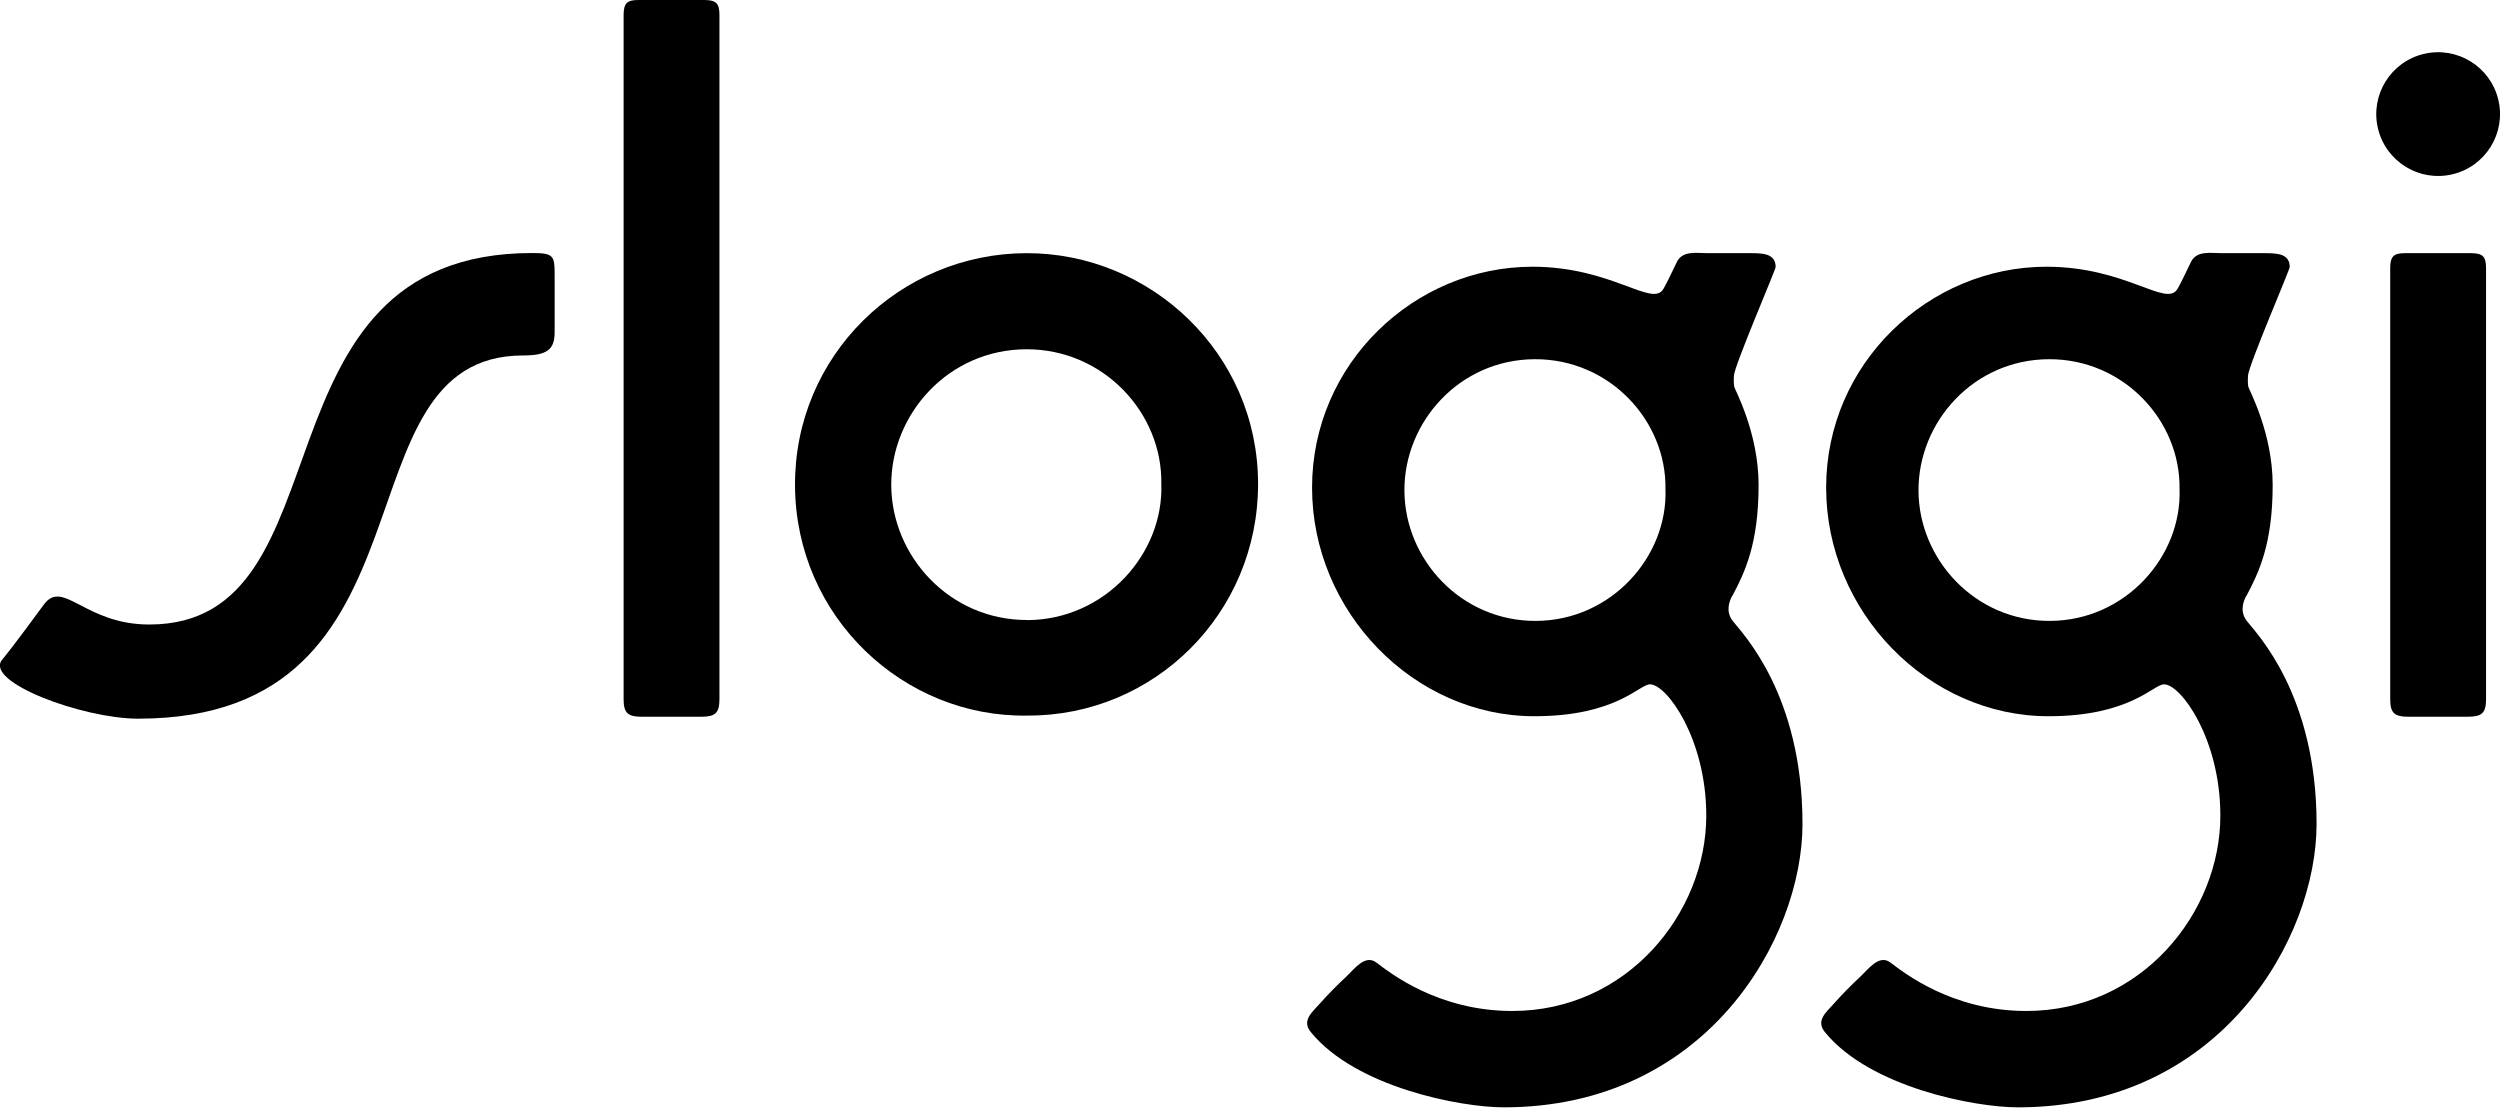
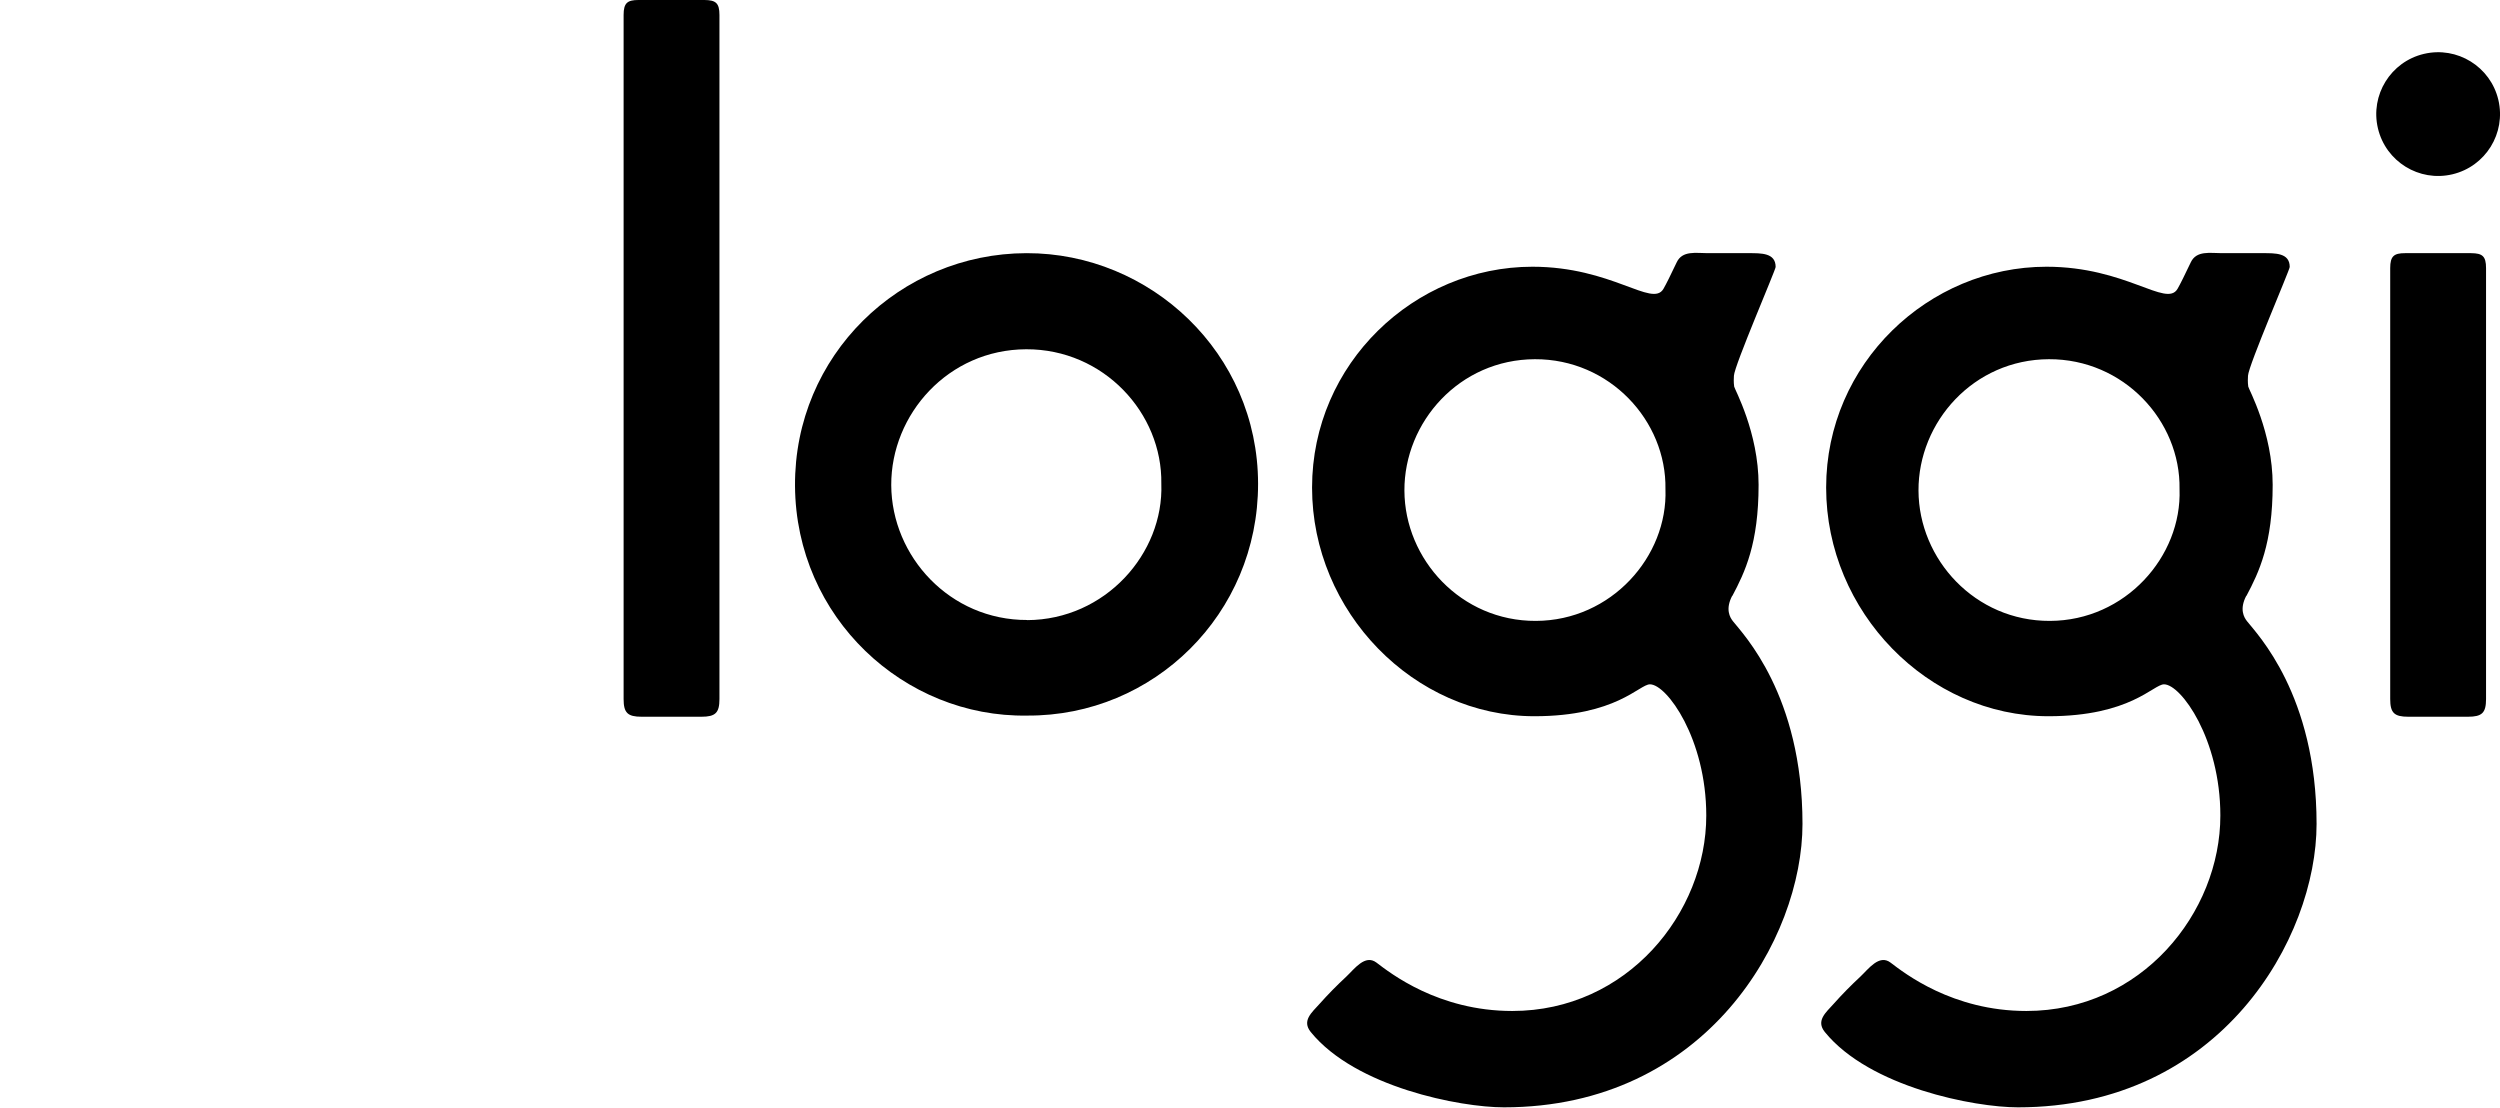
<svg xmlns="http://www.w3.org/2000/svg" id="Ebene_1" data-name="Ebene 1" viewBox="0 0 193.55 85.75">
  <defs>
    <style>
      .cls-1 {
        stroke-width: 0px;
      }
    </style>
  </defs>
-   <path class="cls-1" d="m41.19,19.59c-22.21,0-13.84,28.76-29.63,28.76-5.01,0-6.67-3.56-8.16-1.55-.38.51-2.34,3.2-3.23,4.27-1.44,1.72,6.23,4.57,10.52,4.57,23.95,0,15-28.12,29.81-28.12,1.86,0,2.44-.46,2.44-1.79,0-1.96,0-3.66,0-4.54,0-1.4-.11-1.6-1.75-1.6Z" />
  <path class="cls-1" d="m79.47,19.6c-9.81.02-17.98,7.93-17.92,18.01.06,10.21,8.46,17.95,17.97,17.79,9.79.06,17.89-7.86,17.88-17.95-.01-10.12-8.34-17.87-17.93-17.85Zm.06,28.4c-5.98.02-10.5-4.91-10.53-10.44-.02-5.49,4.41-10.5,10.45-10.52,5.99-.02,10.55,4.94,10.46,10.41.2,5.41-4.35,10.53-10.38,10.56Z" />
  <path class="cls-1" d="m173.91,46.15c.99-1.86,2.04-4.07,2.04-8.61,0-4.07-1.87-7.43-1.89-7.61-.05-.36-.03-.65-.02-.84.03-.78,3.23-8.19,3.23-8.42,0-1.1-1.11-1.07-2.12-1.07s-2.19,0-3.15,0c-.9,0-1.95-.22-2.39.71-.42.89-.84,1.74-1.03,2.06-.87,1.46-3.98-1.72-10.14-1.72-9.12,0-17.06,7.48-17.06,17.1s7.89,17.7,17.21,17.7c6.35,0,8.12-2.47,8.95-2.47,1.31,0,4.36,4.23,4.36,10.16,0,7.54-6.12,15.13-15.02,15.13-5.73,0-9.45-2.94-10.52-3.75-.88-.66-1.7.5-2.34,1.1-.72.67-1.41,1.37-2.06,2.1-.6.67-1.39,1.3-.68,2.18,3.47,4.27,11.57,5.83,14.95,5.83,15.72,0,23.12-13.12,23.12-21.94,0-9.99-4.62-14.72-5.38-15.69-.24-.3-.61-.93-.06-1.98Zm-15.21,1.92c-5.78.02-10.15-4.75-10.17-10.09-.02-5.31,4.26-10.15,10.1-10.17,5.79-.02,10.2,4.77,10.11,10.06.19,5.22-4.2,10.18-10.03,10.2Z" />
  <path class="cls-1" d="m134.11,46.15c.99-1.86,2.04-4.07,2.04-8.61,0-4.07-1.87-7.43-1.89-7.61-.05-.36-.03-.65-.02-.84.03-.78,3.23-8.19,3.23-8.42,0-1.1-1.11-1.07-2.12-1.07s-2.19,0-3.15,0c-.9,0-1.95-.22-2.39.71-.42.89-.84,1.74-1.03,2.06-.87,1.46-3.98-1.72-10.14-1.72-9.12,0-17.06,7.48-17.06,17.1s7.89,17.7,17.21,17.7c6.35,0,8.12-2.47,8.95-2.47,1.31,0,4.36,4.23,4.36,10.16,0,7.54-6.12,15.13-15.02,15.13-5.73,0-9.45-2.94-10.52-3.75-.88-.66-1.7.5-2.34,1.1-.72.67-1.41,1.37-2.06,2.1-.6.67-1.39,1.3-.68,2.18,3.47,4.27,11.57,5.83,14.95,5.83,15.72,0,23.12-13.12,23.12-21.94,0-9.99-4.62-14.72-5.38-15.69-.24-.3-.61-.93-.06-1.98Zm-15.21,1.92c-5.78.02-10.15-4.75-10.17-10.09-.02-5.31,4.26-10.15,10.1-10.17,5.79-.02,10.2,4.77,10.11,10.06.19,5.22-4.2,10.18-10.03,10.2Z" />
  <path class="cls-1" d="m54.55,0h-5.12c-.86,0-1.15.23-1.15,1.16s0,44.24,0,52.96c0,1.07.31,1.37,1.4,1.37h4.62c1.09,0,1.4-.3,1.4-1.37,0-8.72,0-52.03,0-52.96s-.29-1.15-1.15-1.16Z" />
  <path class="cls-1" d="m191.32,19.6h-5.12c-.86,0-1.15.23-1.15,1.16s0,24.64,0,33.36c0,1.07.31,1.37,1.4,1.37h4.62c1.09,0,1.4-.3,1.4-1.37,0-8.72,0-32.42,0-33.36s-.29-1.15-1.15-1.16Z" />
  <circle class="cls-1" cx="188.76" cy="8.83" r="4.79" transform="translate(3.02 43.6) rotate(-13.28)" />
</svg>